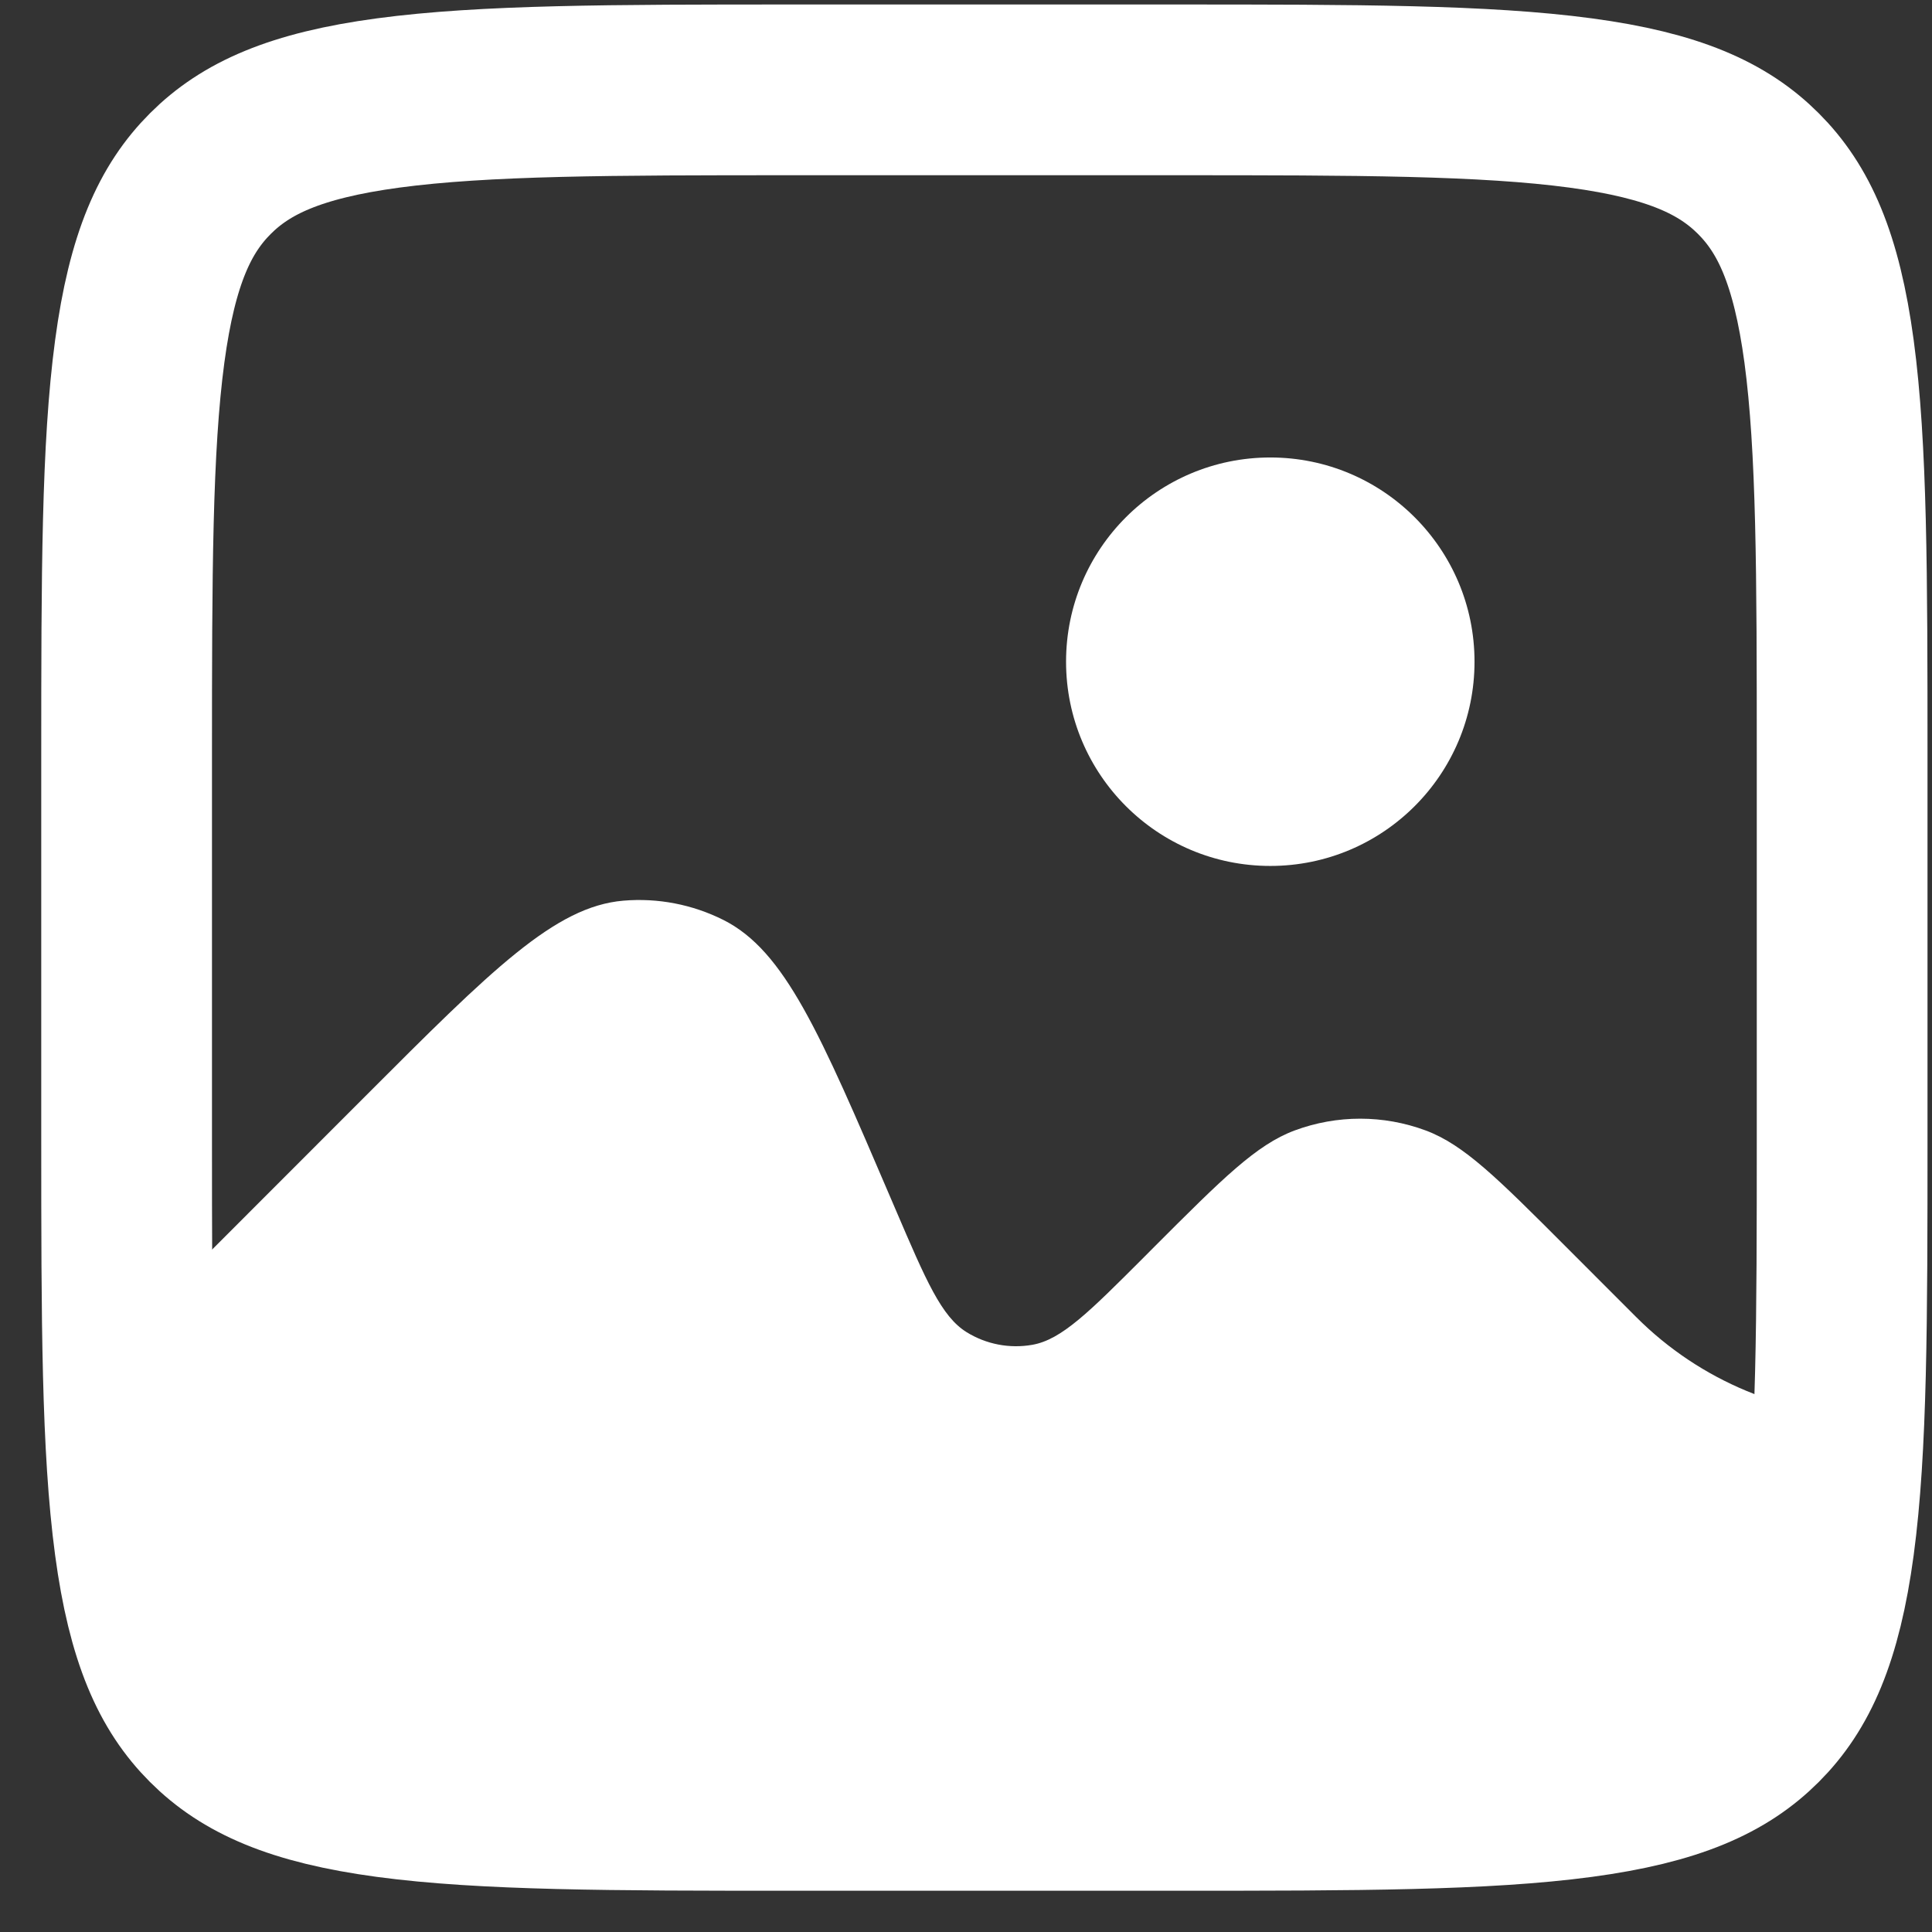
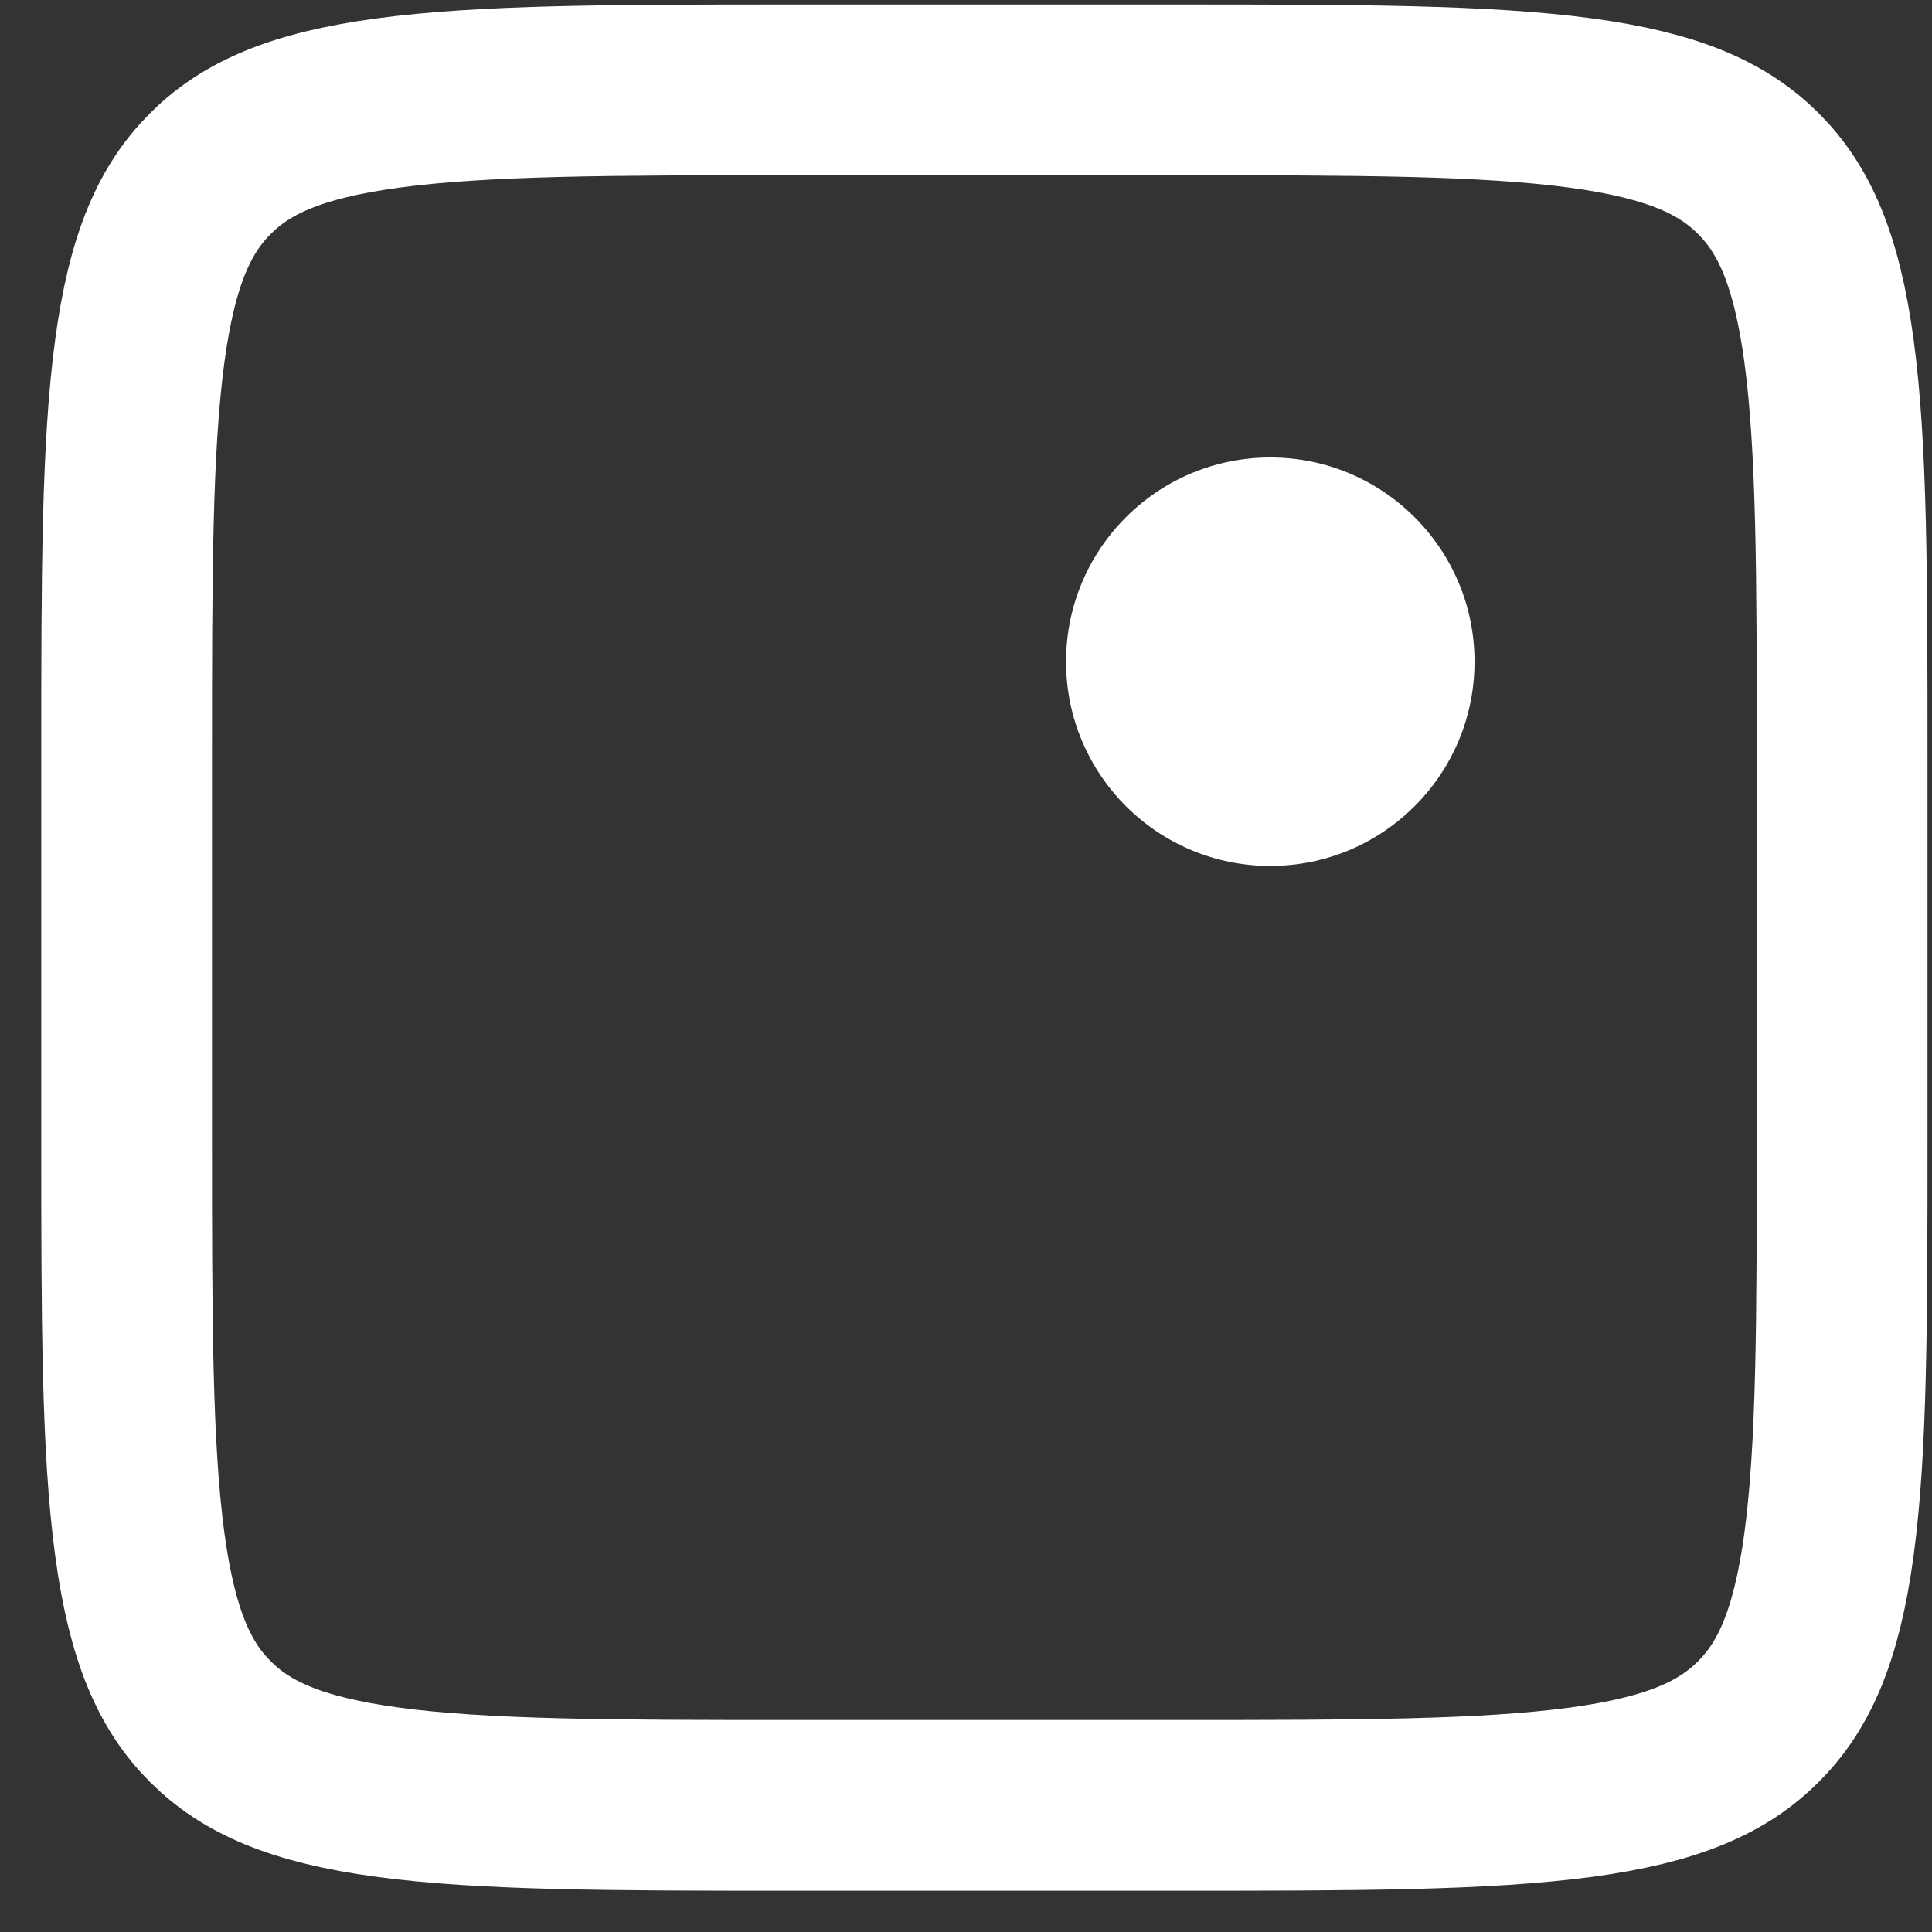
<svg xmlns="http://www.w3.org/2000/svg" width="43" height="43" viewBox="0 0 43 43" fill="none">
  <rect x="0" y="0" width="43" height="43" fill="#333333" stroke="none" />
-   <path fill-rule="evenodd" clip-rule="evenodd" d="M3.45 2.595C1 5.047 1 8.993 1 16.886V25.257C1 33.15 1 37.096 3.45 39.548C5.899 42 9.842 42 17.727 42H26.091C33.976 42 37.919 42 40.368 39.548C42.818 37.096 42.818 33.15 42.818 25.257V16.886C42.818 10.943 42.818 7.238 41.773 4.723V31.536C39.765 31.536 37.839 30.737 36.419 29.316L34.847 27.743C33.339 26.233 32.585 25.478 31.73 25.16C30.79 24.811 29.756 24.811 28.816 25.16C27.961 25.478 27.207 26.233 25.698 27.743L25.462 27.98C24.238 29.205 23.626 29.817 22.976 29.931C22.471 30.02 21.95 29.92 21.514 29.65C20.953 29.302 20.612 28.506 19.93 26.913L19.818 26.652C18.251 22.992 17.467 21.161 16.1 20.475C15.412 20.13 14.641 19.981 13.874 20.046C12.35 20.175 10.943 21.583 8.13 24.399L4.136 28.396V2C3.895 2.18 3.666 2.378 3.45 2.595Z" fill="white" />
  <path d="M2.818 16.849C2.818 12.789 2.823 9.957 3.11 7.821C3.389 5.746 3.899 4.647 4.682 3.864C5.465 3.081 6.564 2.571 8.639 2.292C10.776 2.005 13.607 2 17.667 2H26.152C30.212 2 33.043 2.005 35.179 2.292C37.255 2.571 38.353 3.081 39.136 3.864C39.919 4.647 40.429 5.746 40.709 7.821C40.996 9.957 41 12.789 41 16.849V25.333C41 29.393 40.996 32.224 40.709 34.361C40.429 36.436 39.919 37.535 39.136 38.318C38.353 39.101 37.255 39.611 35.179 39.89C33.043 40.177 30.212 40.182 26.152 40.182H17.667C13.607 40.182 10.776 40.177 8.639 39.89C6.564 39.611 5.465 39.101 4.682 38.318C3.899 37.535 3.389 36.436 3.11 34.361C2.823 32.224 2.818 29.393 2.818 25.333V16.849Z" stroke="white" stroke-width="3.8" />
  <path d="M28.273 19.273C30.783 19.273 32.818 17.238 32.818 14.727C32.818 12.217 30.783 10.182 28.273 10.182C25.762 10.182 23.727 12.217 23.727 14.727C23.727 17.238 25.762 19.273 28.273 19.273Z" fill="white" />
</svg>